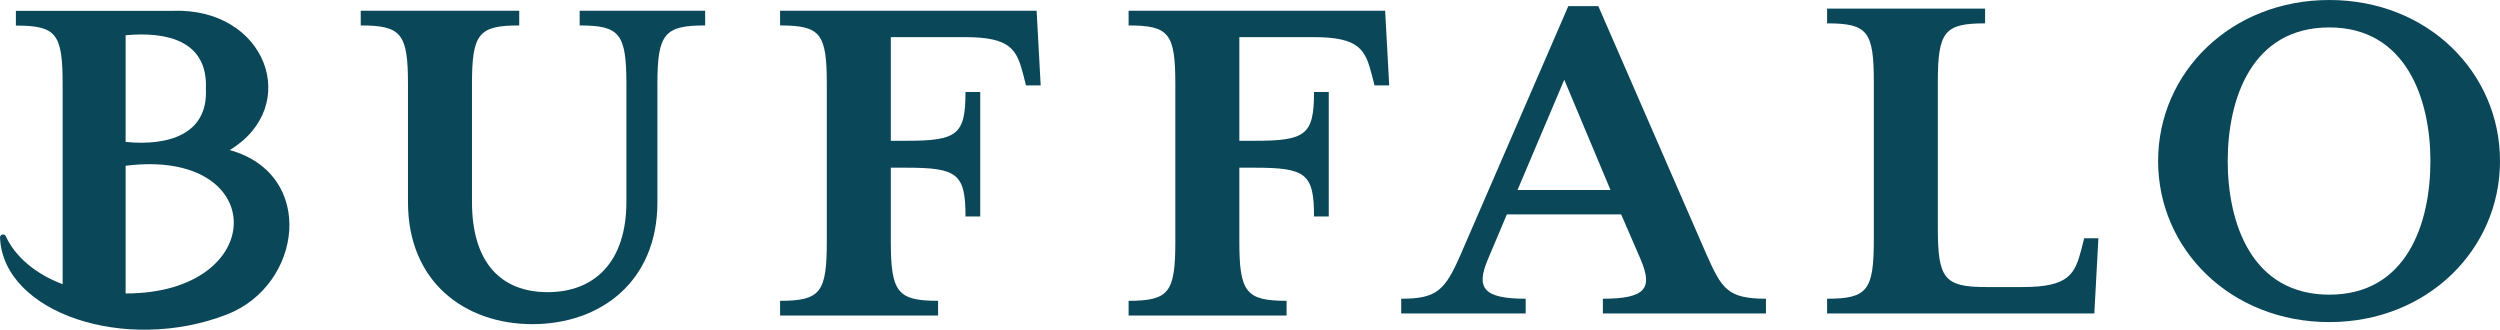
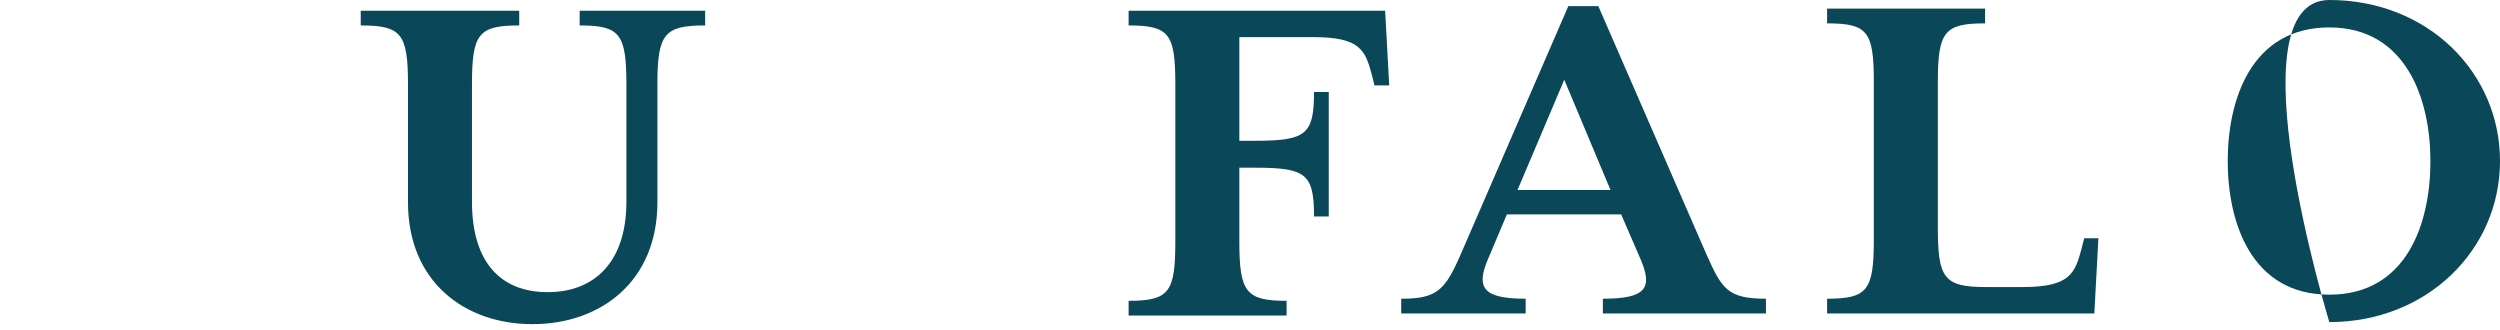
<svg xmlns="http://www.w3.org/2000/svg" viewBox="0 0 1089.31 143.65" id="Artwork">
  <defs>
    <style>
      .cls-1 {
        fill: #0a4758;
      }
    </style>
  </defs>
  <path d="M286.45,36.77v51.35c0,34.75-25.01,53.12-54.45,53.12s-54.23-18.37-54.23-53.12v-51.35c0-22.14-2.88-25.68-20.59-25.68v-6.42h69.06v6.42c-17.71,0-20.59,3.54-20.59,25.68v51.13c0,26.78,12.84,39.4,32.98,39.4s34.31-12.84,34.31-39.4v-51.13c0-22.14-2.88-25.68-20.37-25.68v-6.42h54.68v6.42c-17.71,0-20.81,3.54-20.81,25.68Z" class="cls-1" />
-   <path d="M447.04,37.21l-1.11-4.43c-2.88-11.07-5.31-16.6-25.46-16.6h-32.32v45.16h6.86c22.14,0,25.68-2.66,25.68-21.25h6.42v54.23h-6.42c0-18.59-3.54-21.25-25.68-21.25h-6.86v32.1c0,22.14,2.88,25.9,20.59,25.9v6.42h-68.84v-6.42c17.71,0,20.36-3.76,20.36-25.9V36.77c0-22.14-2.65-25.68-20.36-25.68v-6.42h111.78l1.77,32.54h-6.42Z" class="cls-1" />
  <path d="M598.9,37.21l-1.11-4.43c-2.88-11.07-5.31-16.6-25.46-16.6h-32.32v45.16h6.86c22.14,0,25.68-2.66,25.68-21.25h6.42v54.23h-6.42c0-18.59-3.54-21.25-25.68-21.25h-6.86v32.1c0,22.14,2.88,25.9,20.59,25.9v6.42h-68.84v-6.42c17.71,0,20.36-3.76,20.36-25.9V36.77c0-22.14-2.65-25.68-20.36-25.68v-6.42h111.78l1.77,32.54h-6.42Z" class="cls-1" />
  <path d="M698.41,136.58v-6.42c18.81,0,21.69-4.65,16.6-16.82l-8.63-19.92h-49.8l-8.41,19.92c-5.09,12.17-1.77,16.82,16.6,16.82v6.42h-54.23v-6.42c15.49,0,19.04-3.54,25.9-19.26L683.36,2.66h13.06l47.15,108.24c6.64,14.83,9.07,19.26,25.9,19.26v6.42h-71.05ZM681.59,34.75l-20.37,48.03h40.51l-20.14-48.03Z" class="cls-1" />
  <path d="M912.54,136.58h-116.43v-6.42c17.71,0,20.36-3.76,20.36-25.9V35.86c0-22.14-2.65-25.68-20.36-25.68V3.76h68.84v6.42c-17.71,0-20.59,3.54-20.59,25.68v63.31c0,22.14,2.66,25.9,21.03,25.9h15.94c20.37,0,22.8-5.76,25.68-16.82l1.11-4.43h6.2l-1.77,32.76Z" class="cls-1" />
-   <path d="M1014.94,140.34c-42.94,0-74.6-31.65-74.6-70.17S971.99,0,1014.94,0s74.37,31.65,74.37,70.17-31.65,70.17-74.37,70.17ZM1014.94,11.95c-33.87,0-44.27,31.21-44.27,58.22s10.41,58.22,44.27,58.22,44.05-31.21,44.05-58.22-10.63-58.22-44.05-58.22Z" class="cls-1" />
-   <path d="M100.12,65.38c31.66-19.16,15.92-62.4-25.24-60.65,0,0-67.96,0-67.96,0v6.42c17.71,0,20.37,3.54,20.37,25.68v87c-11.67-4.38-20.65-11.87-24.76-20.92-.6-1.31-2.59-.8-2.52.64,1.42,32.88,54.74,50.6,98.87,33.47,32.84-12.75,39.14-61.04,1.24-71.63ZM54.74,15.35c18.69-1.7,35.92,2.75,34.97,23.47.95,19.79-16.49,24.87-34.97,23.02V15.35ZM54.74,127.87v-55.64c62.93-7.95,62.75,55.64,0,55.64Z" class="cls-1" />
+   <path d="M1014.94,140.34S971.99,0,1014.94,0s74.37,31.65,74.37,70.17-31.65,70.17-74.37,70.17ZM1014.94,11.95c-33.87,0-44.27,31.21-44.27,58.22s10.41,58.22,44.27,58.22,44.05-31.21,44.05-58.22-10.63-58.22-44.05-58.22Z" class="cls-1" />
</svg>